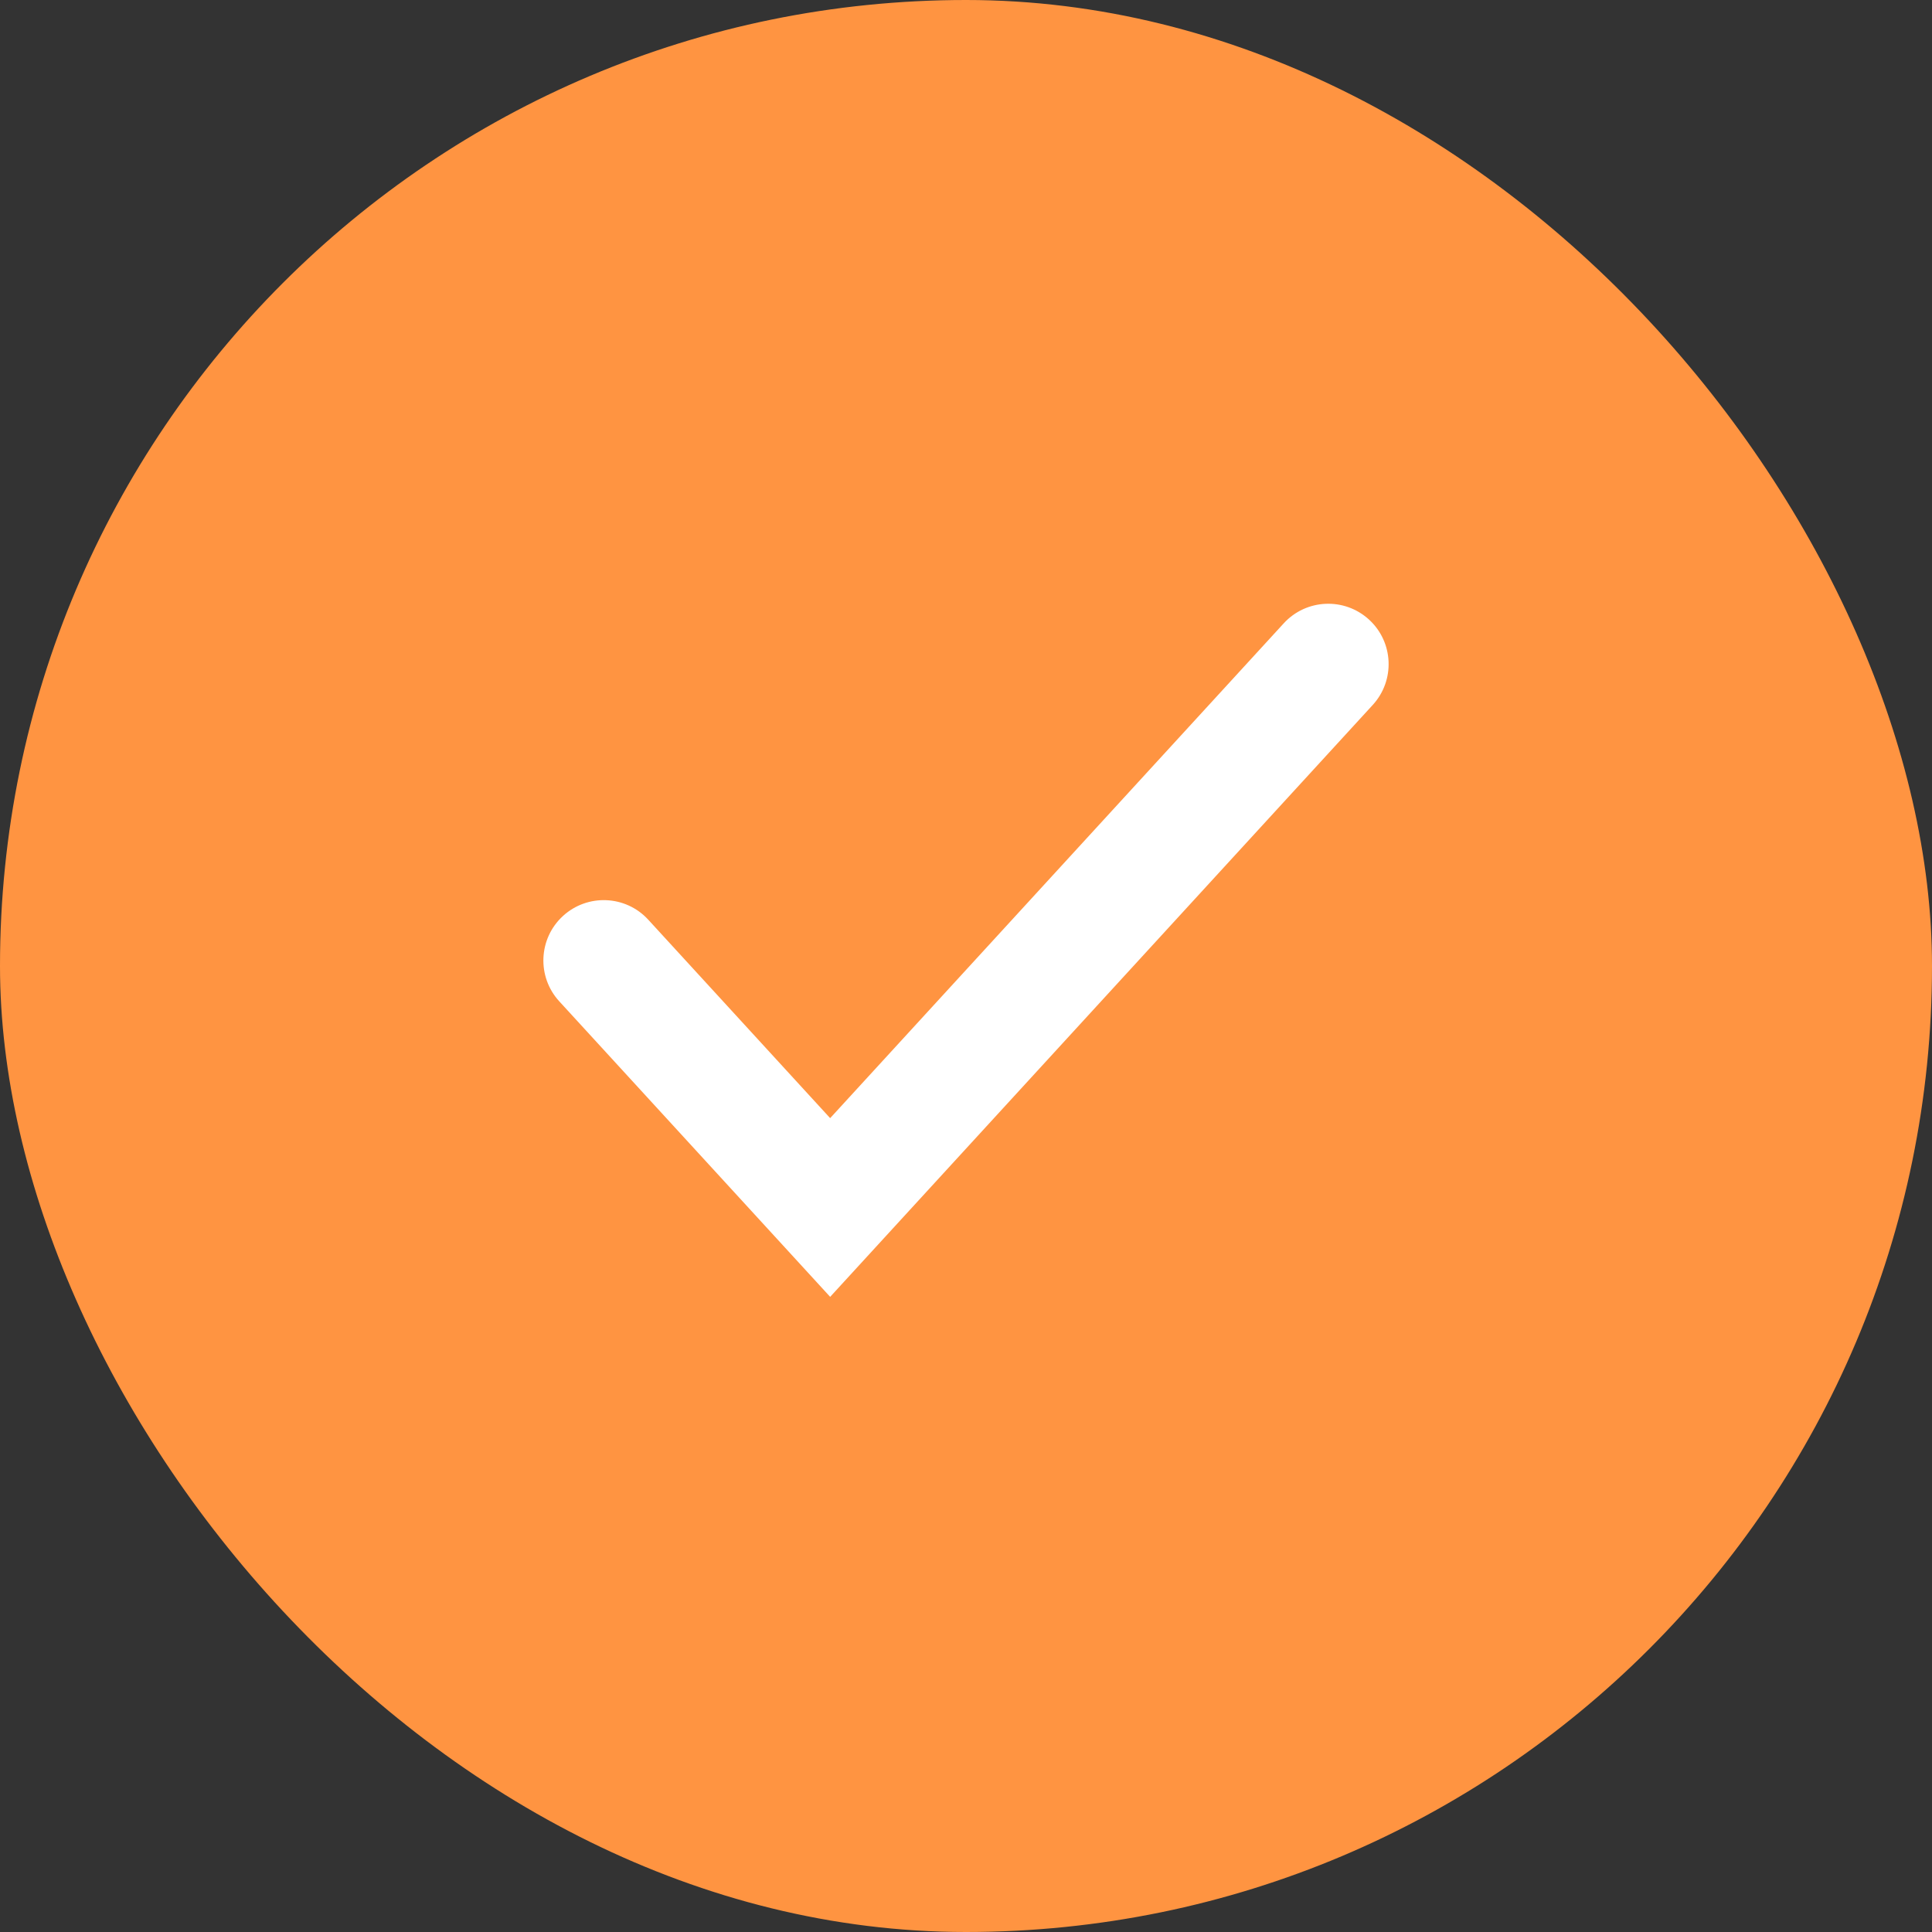
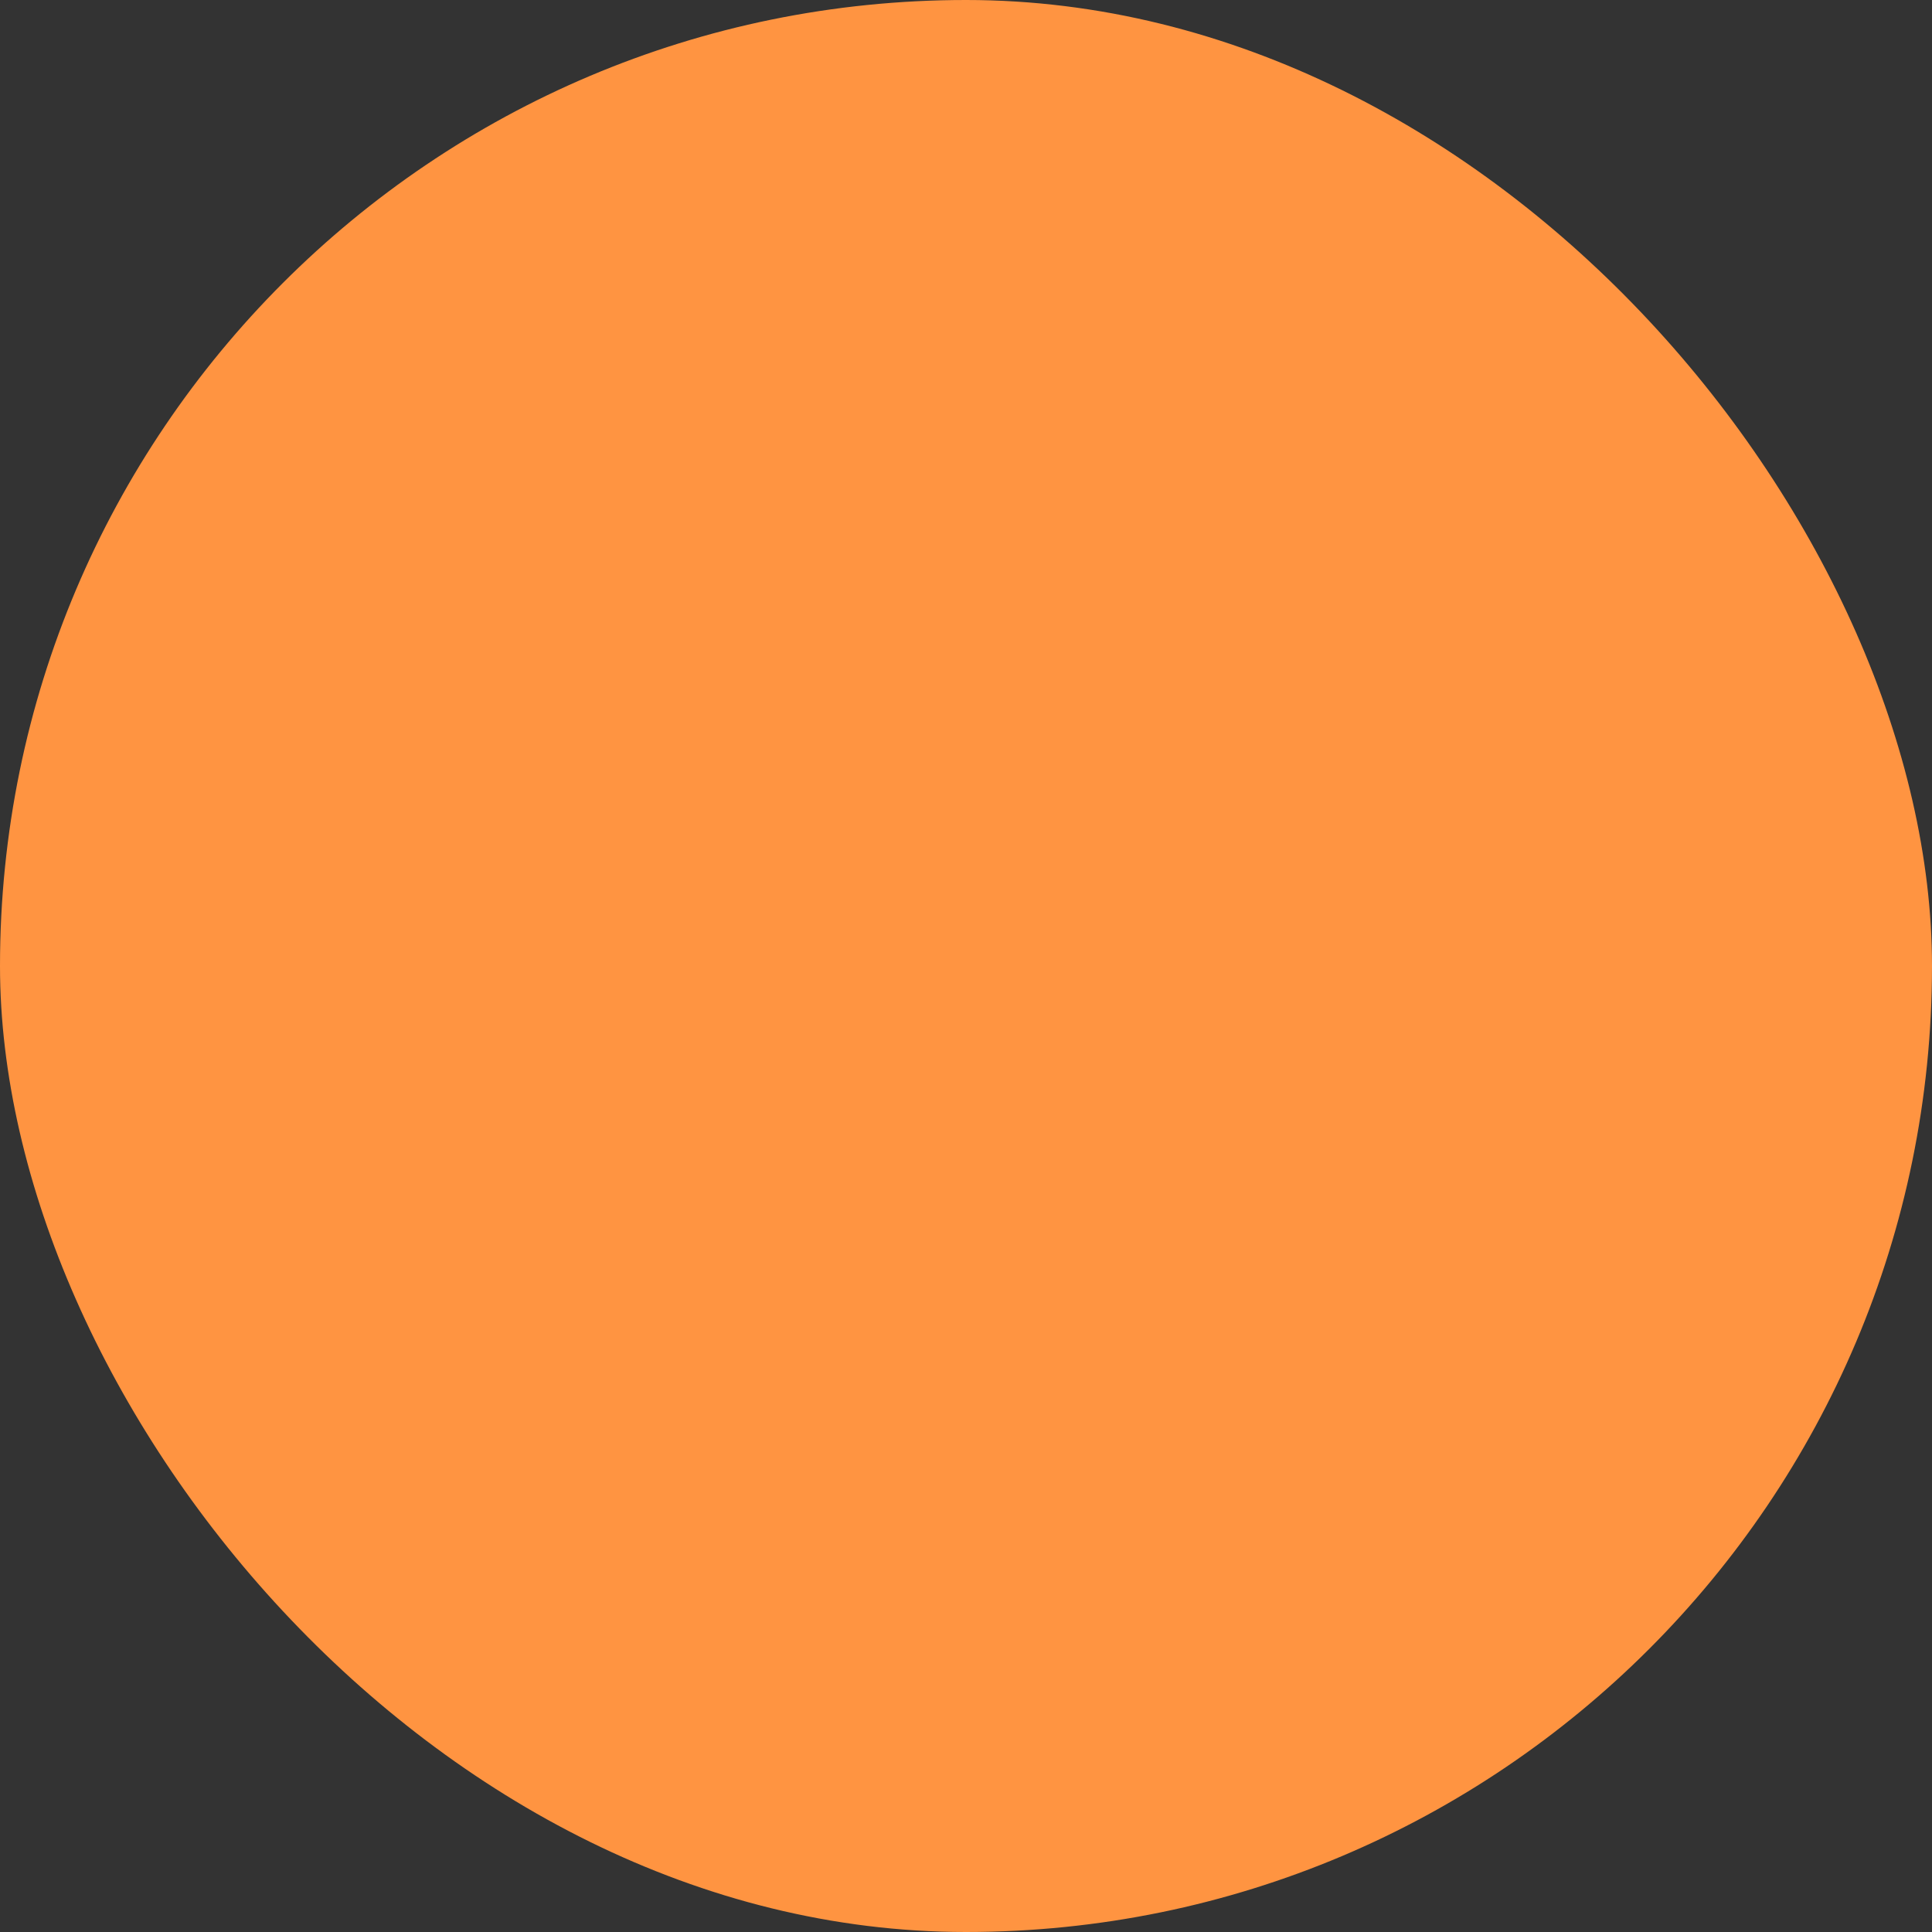
<svg xmlns="http://www.w3.org/2000/svg" width="32" height="32" viewBox="0 0 32 32" fill="none">
  <rect x="0" y="0" width="32" height="32" fill="#333333" stroke="none" />
  <rect width="32" height="32" rx="16" fill="#FF9441" />
-   <path fill-rule="evenodd" clip-rule="evenodd" d="M22.676 10.263C23.083 10.636 23.11 11.269 22.737 11.676L13.75 21.48L9.263 16.585C8.89 16.178 8.917 15.545 9.324 15.172C9.731 14.799 10.364 14.826 10.737 15.233L13.75 18.52L21.263 10.324C21.636 9.917 22.269 9.89 22.676 10.263Z" fill="white" />
</svg>